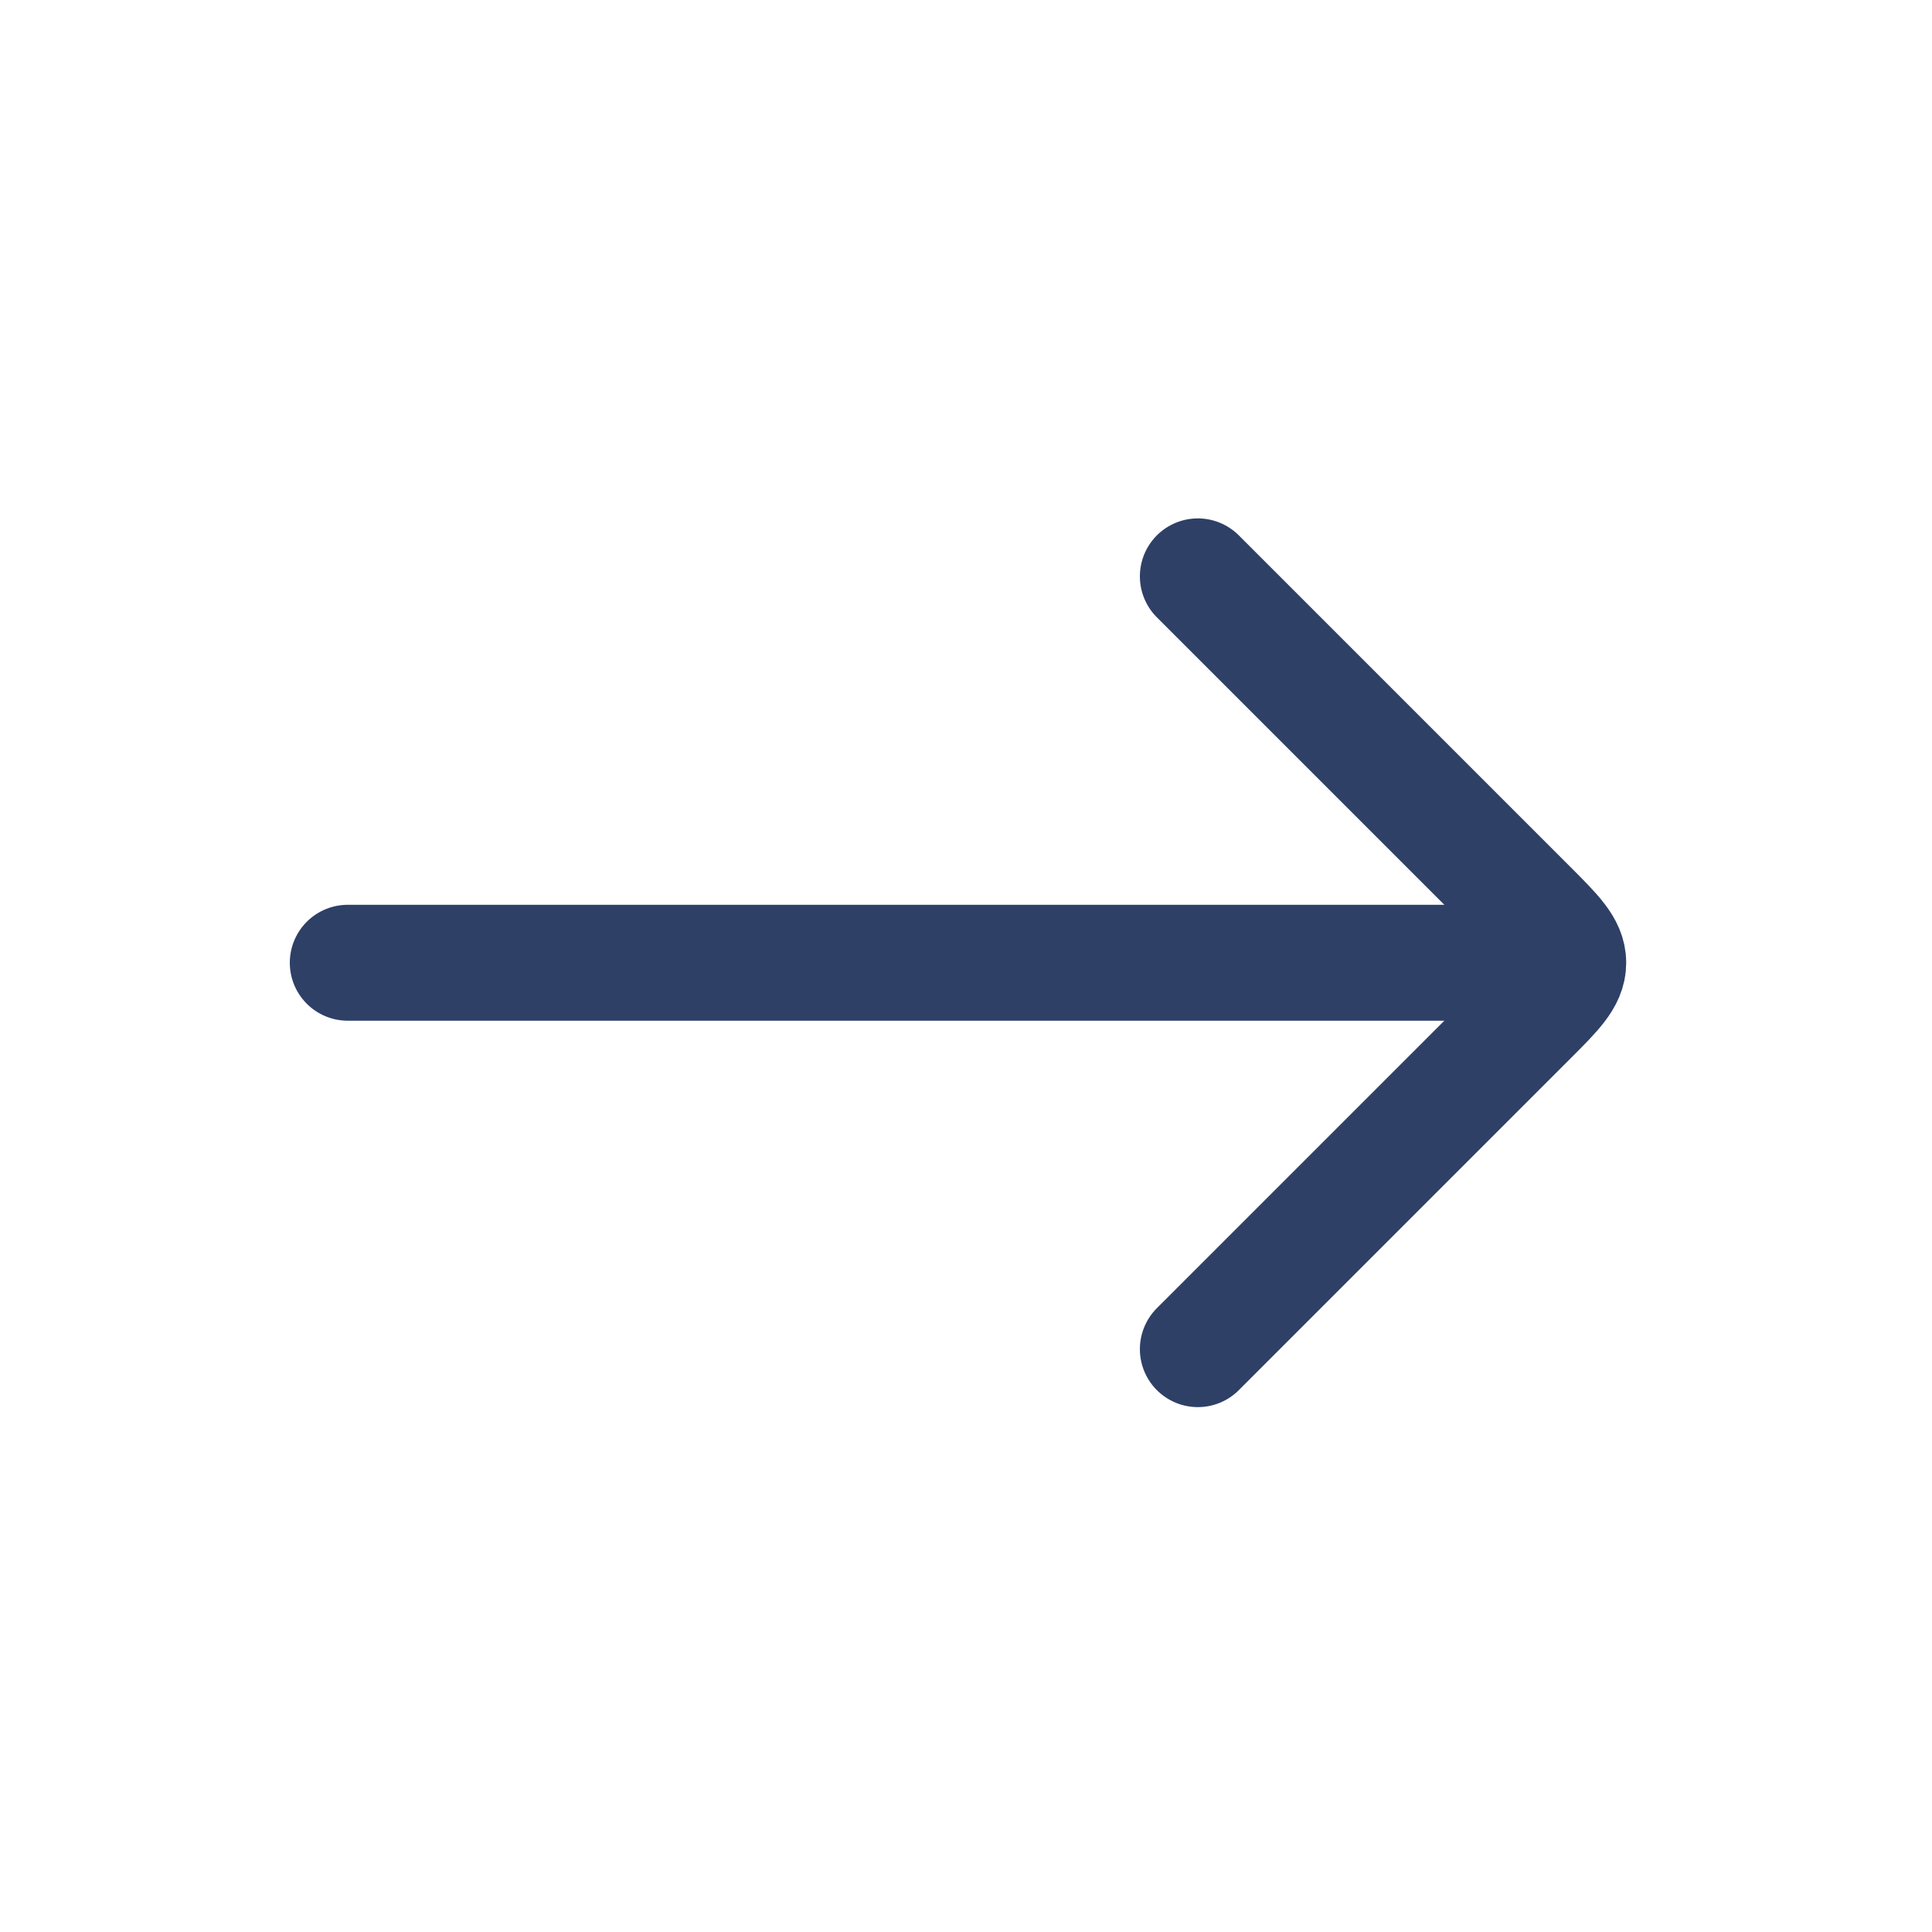
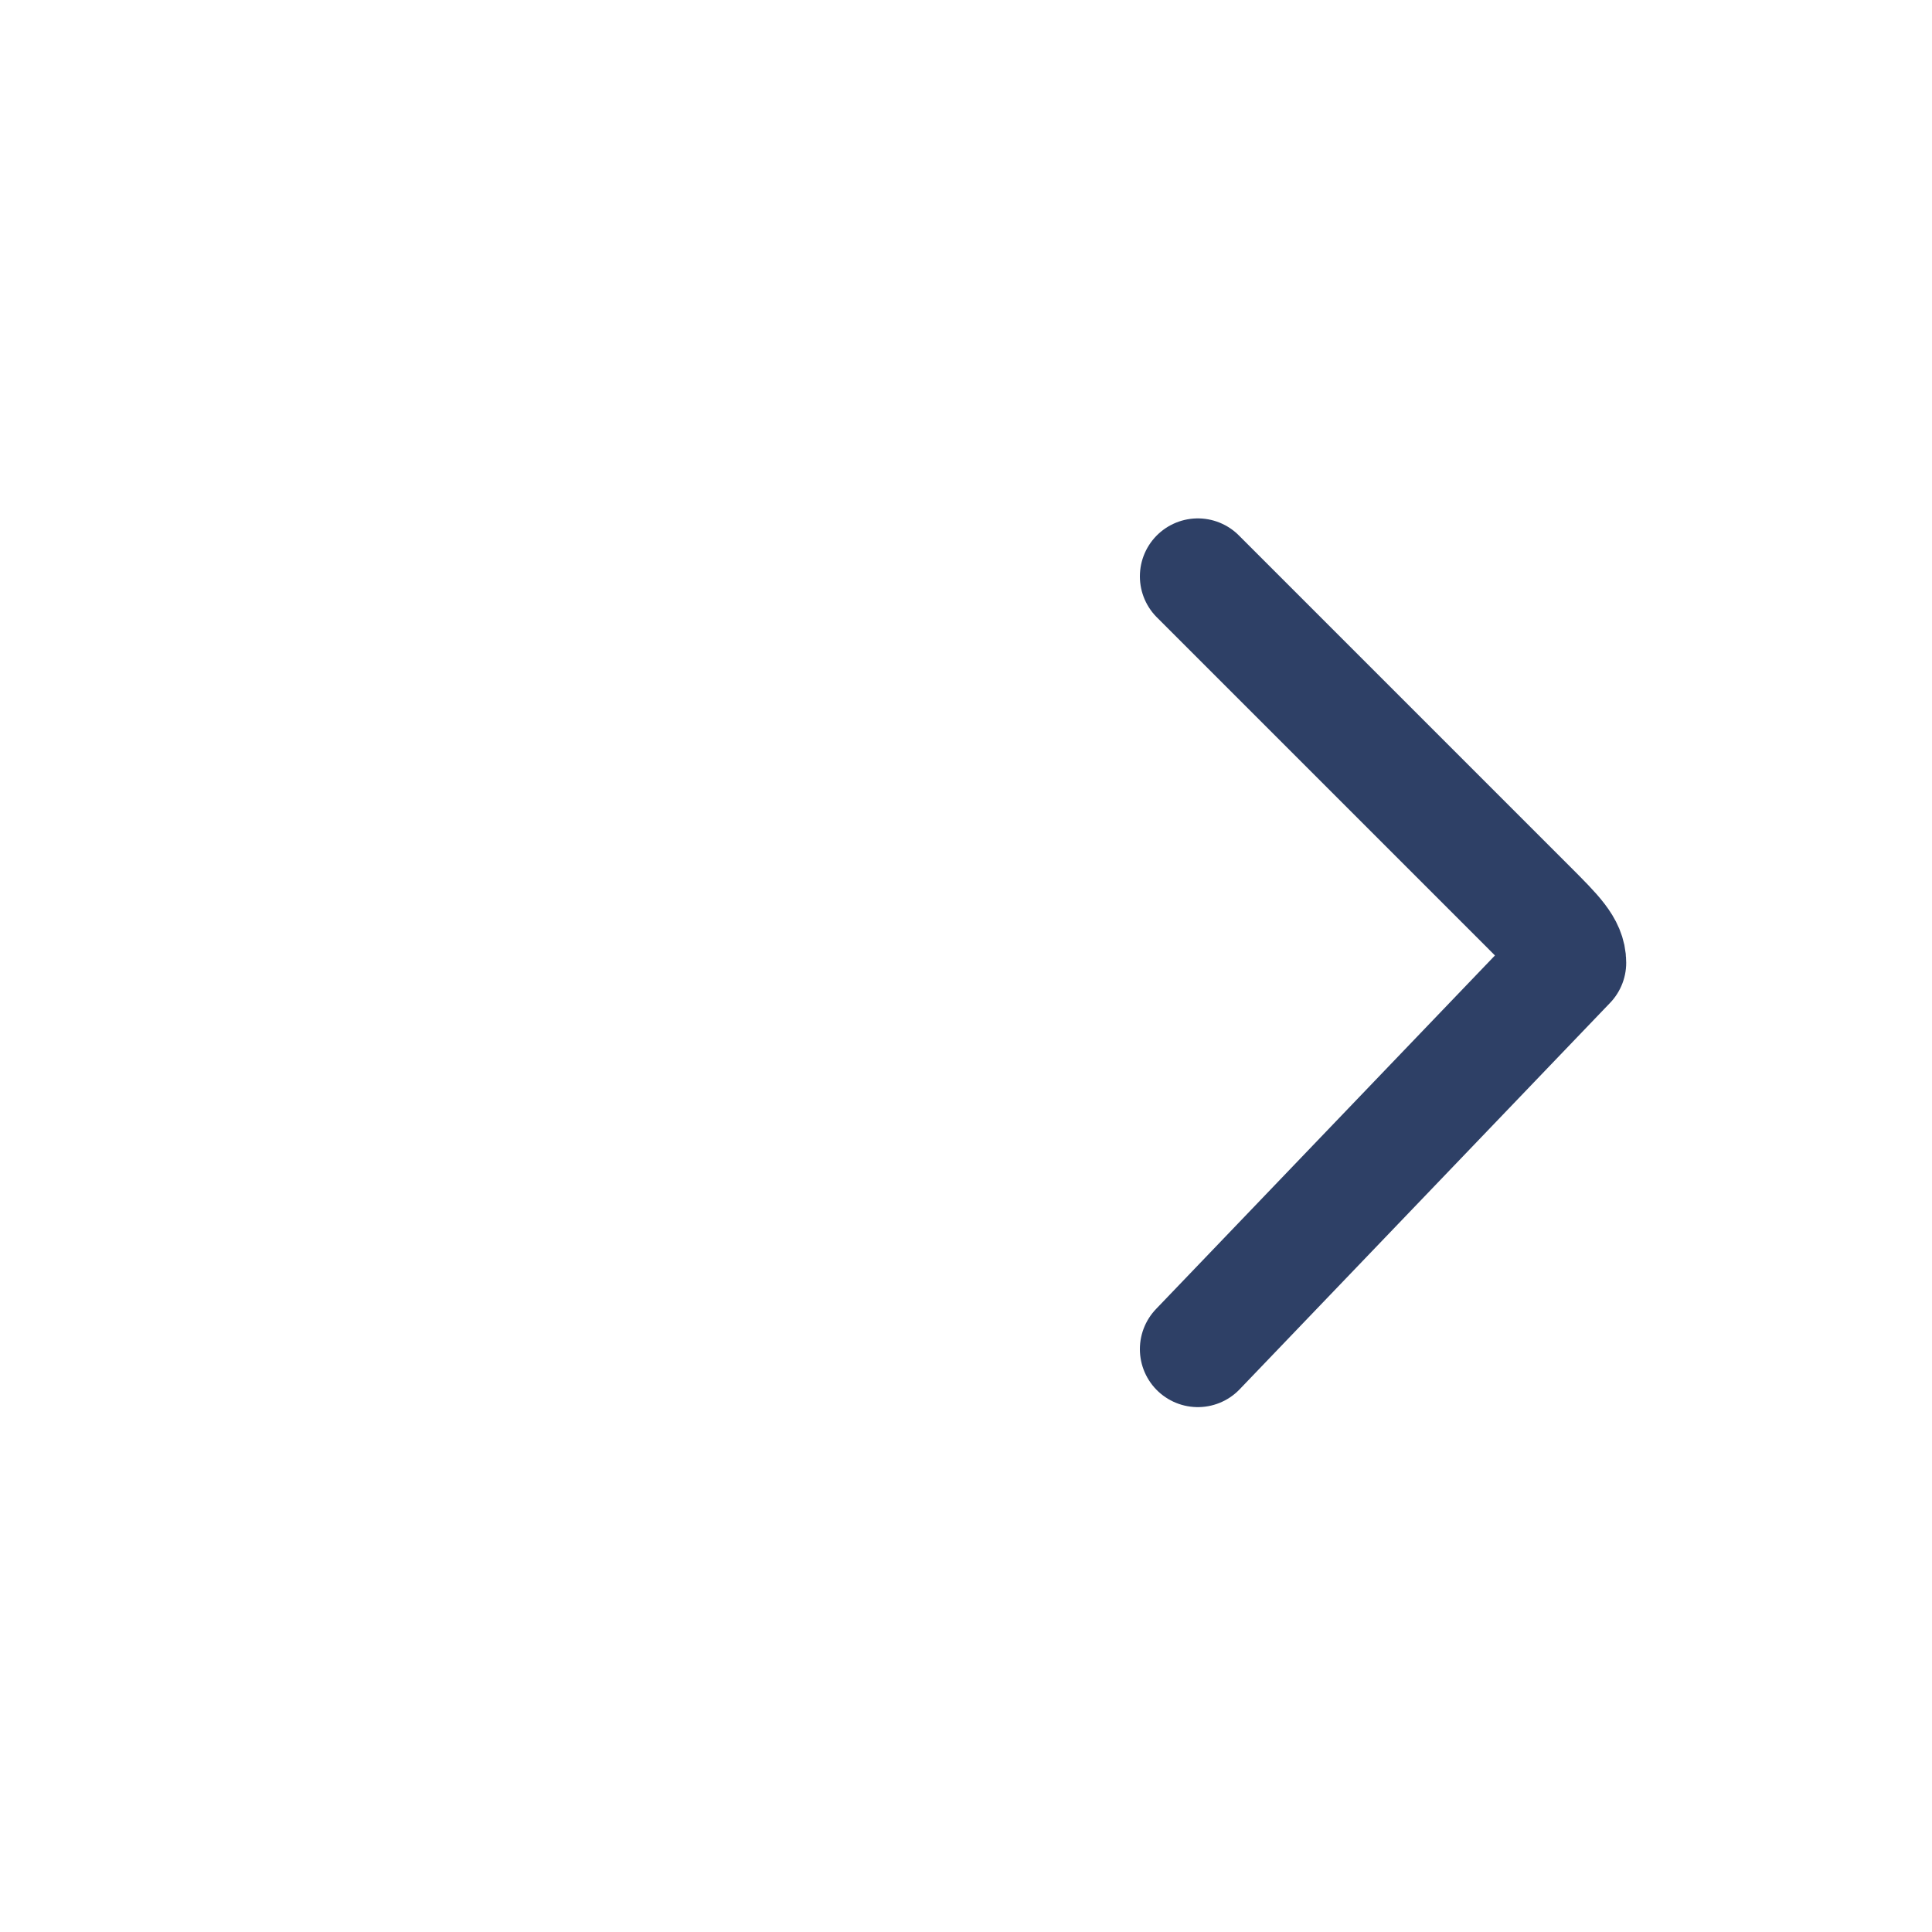
<svg xmlns="http://www.w3.org/2000/svg" width="25" height="25" viewBox="0 0 25 25" fill="none">
-   <path d="M19.5 12.458L4.5 12.458" stroke="#2E4066" stroke-width="1.5" stroke-linecap="round" stroke-linejoin="round" />
-   <path d="M15.5 7.458L19.793 11.751C20.126 12.085 20.293 12.251 20.293 12.458C20.293 12.665 20.126 12.832 19.793 13.165L15.5 17.458" stroke="#2E4066" stroke-width="1.5" stroke-linecap="round" stroke-linejoin="round" />
+   <path d="M15.5 7.458L19.793 11.751C20.126 12.085 20.293 12.251 20.293 12.458L15.5 17.458" stroke="#2E4066" stroke-width="1.5" stroke-linecap="round" stroke-linejoin="round" />
</svg>